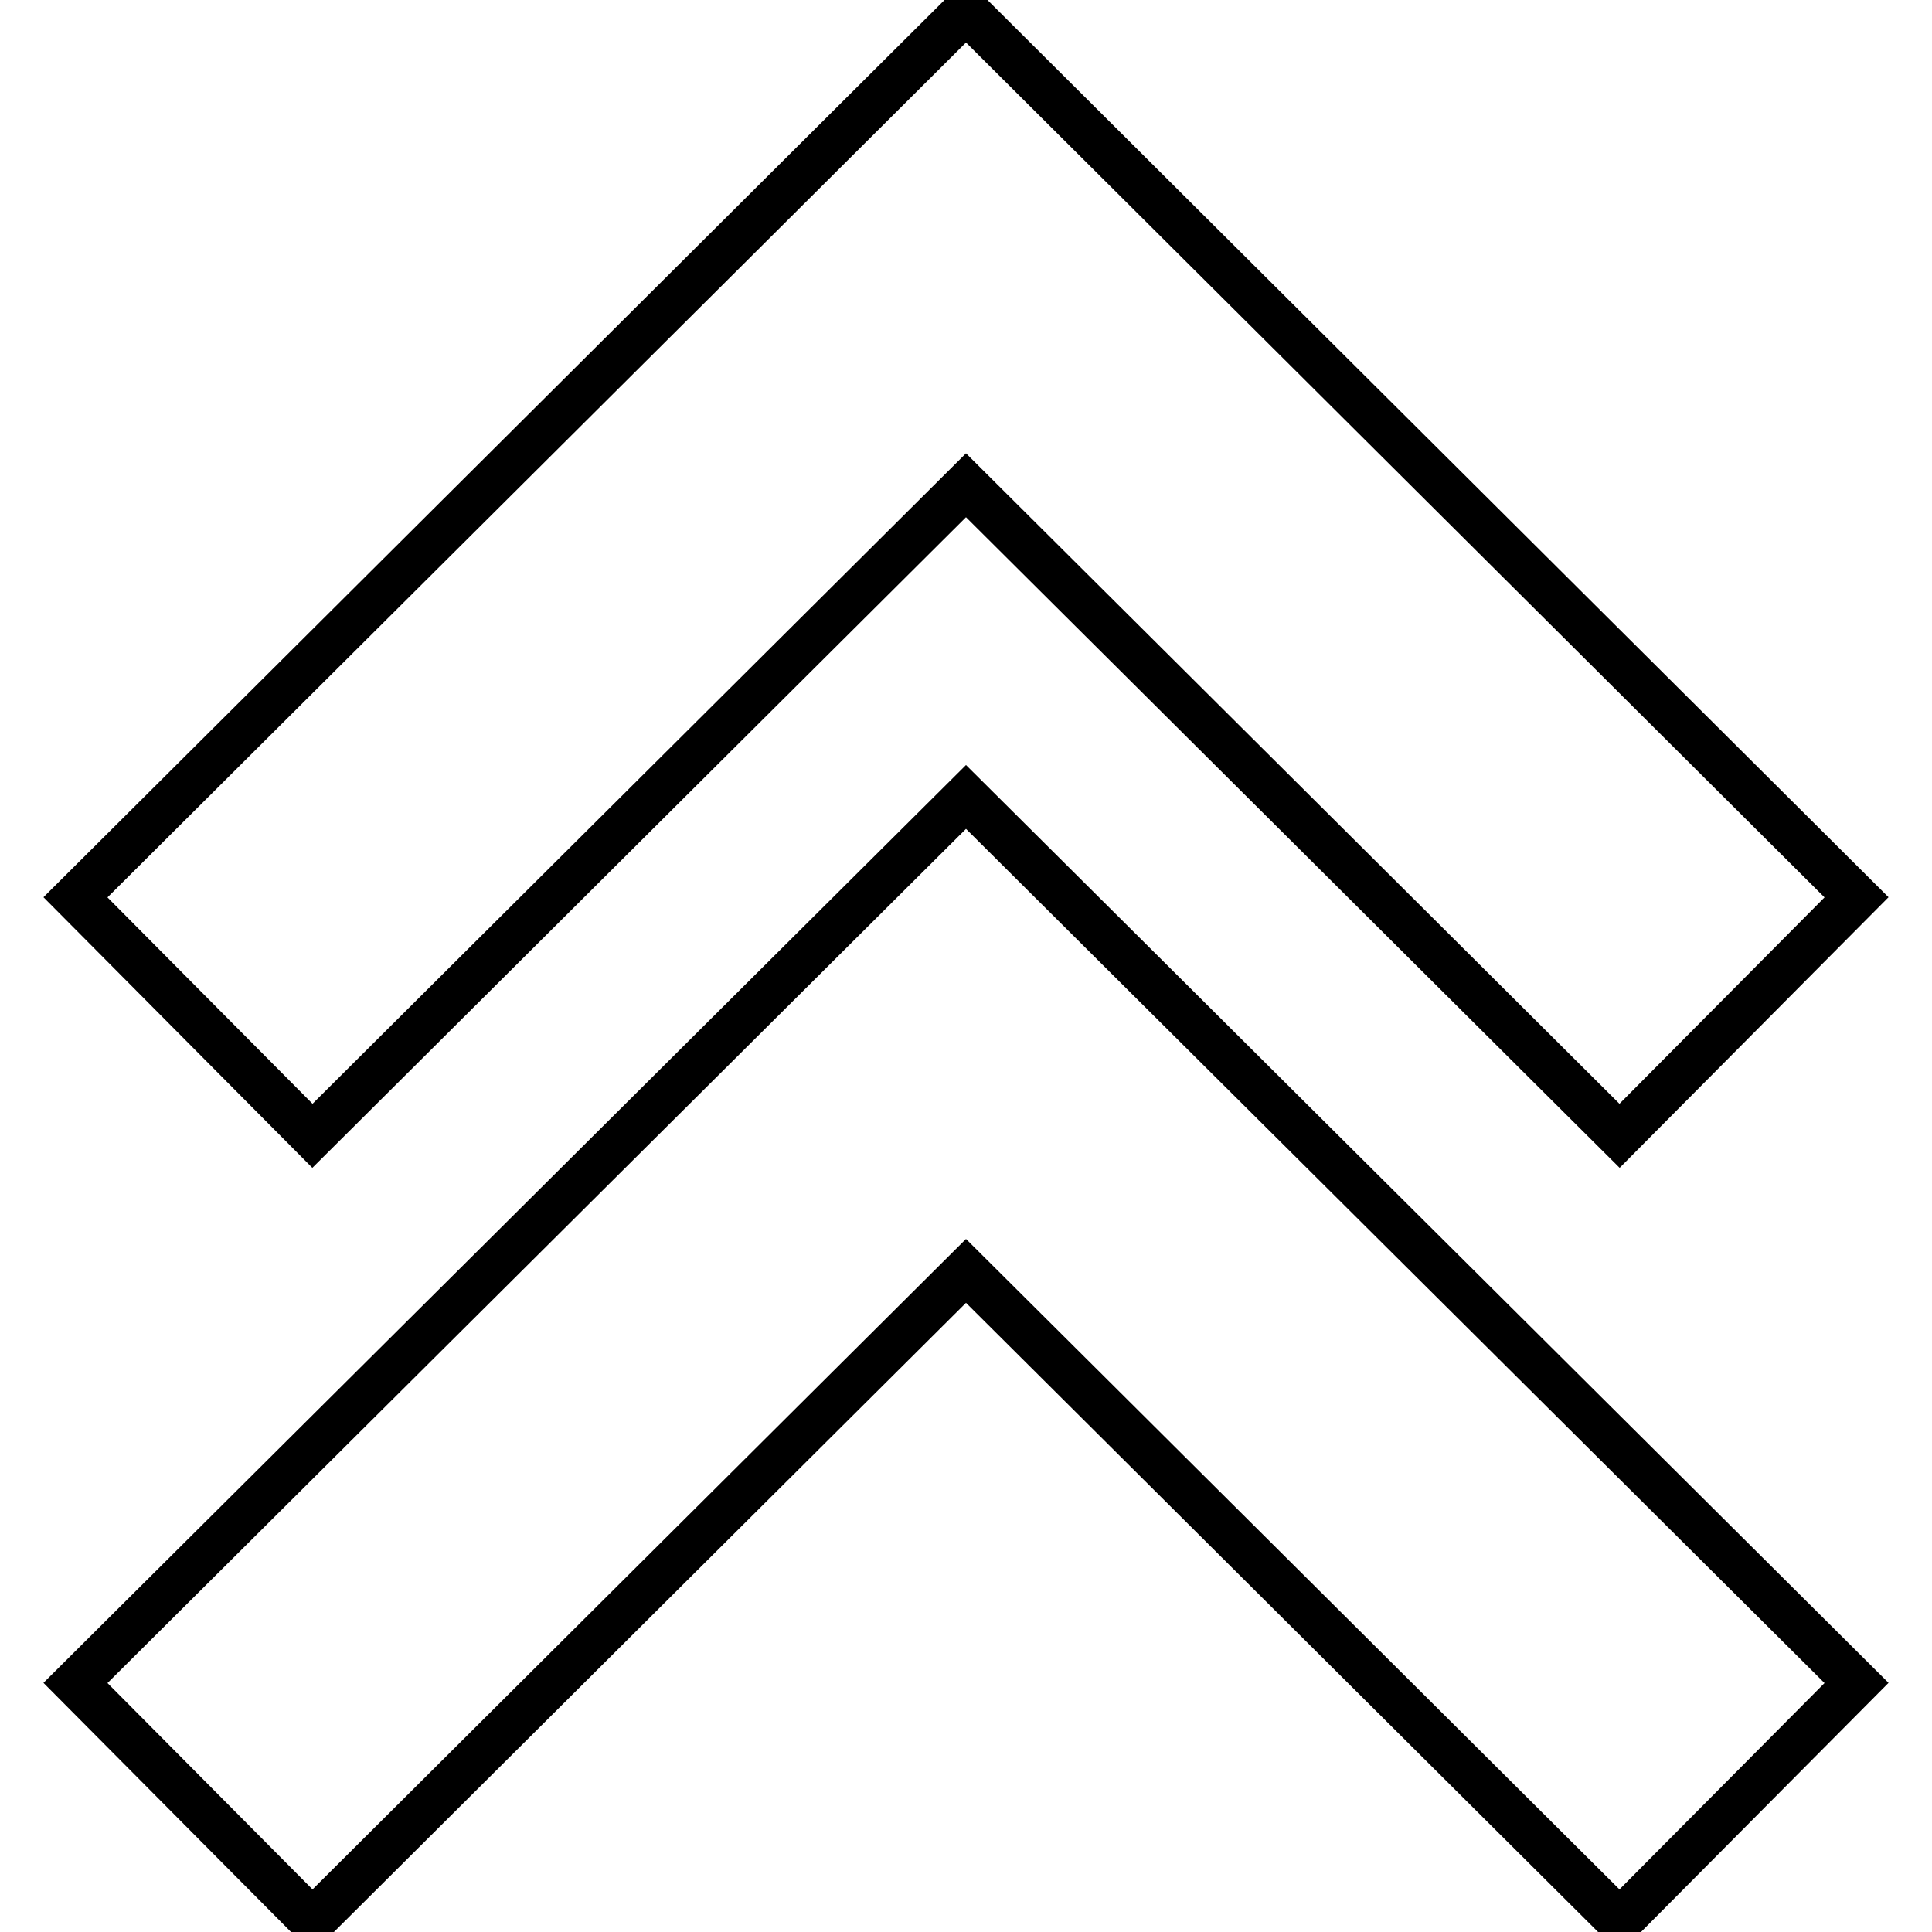
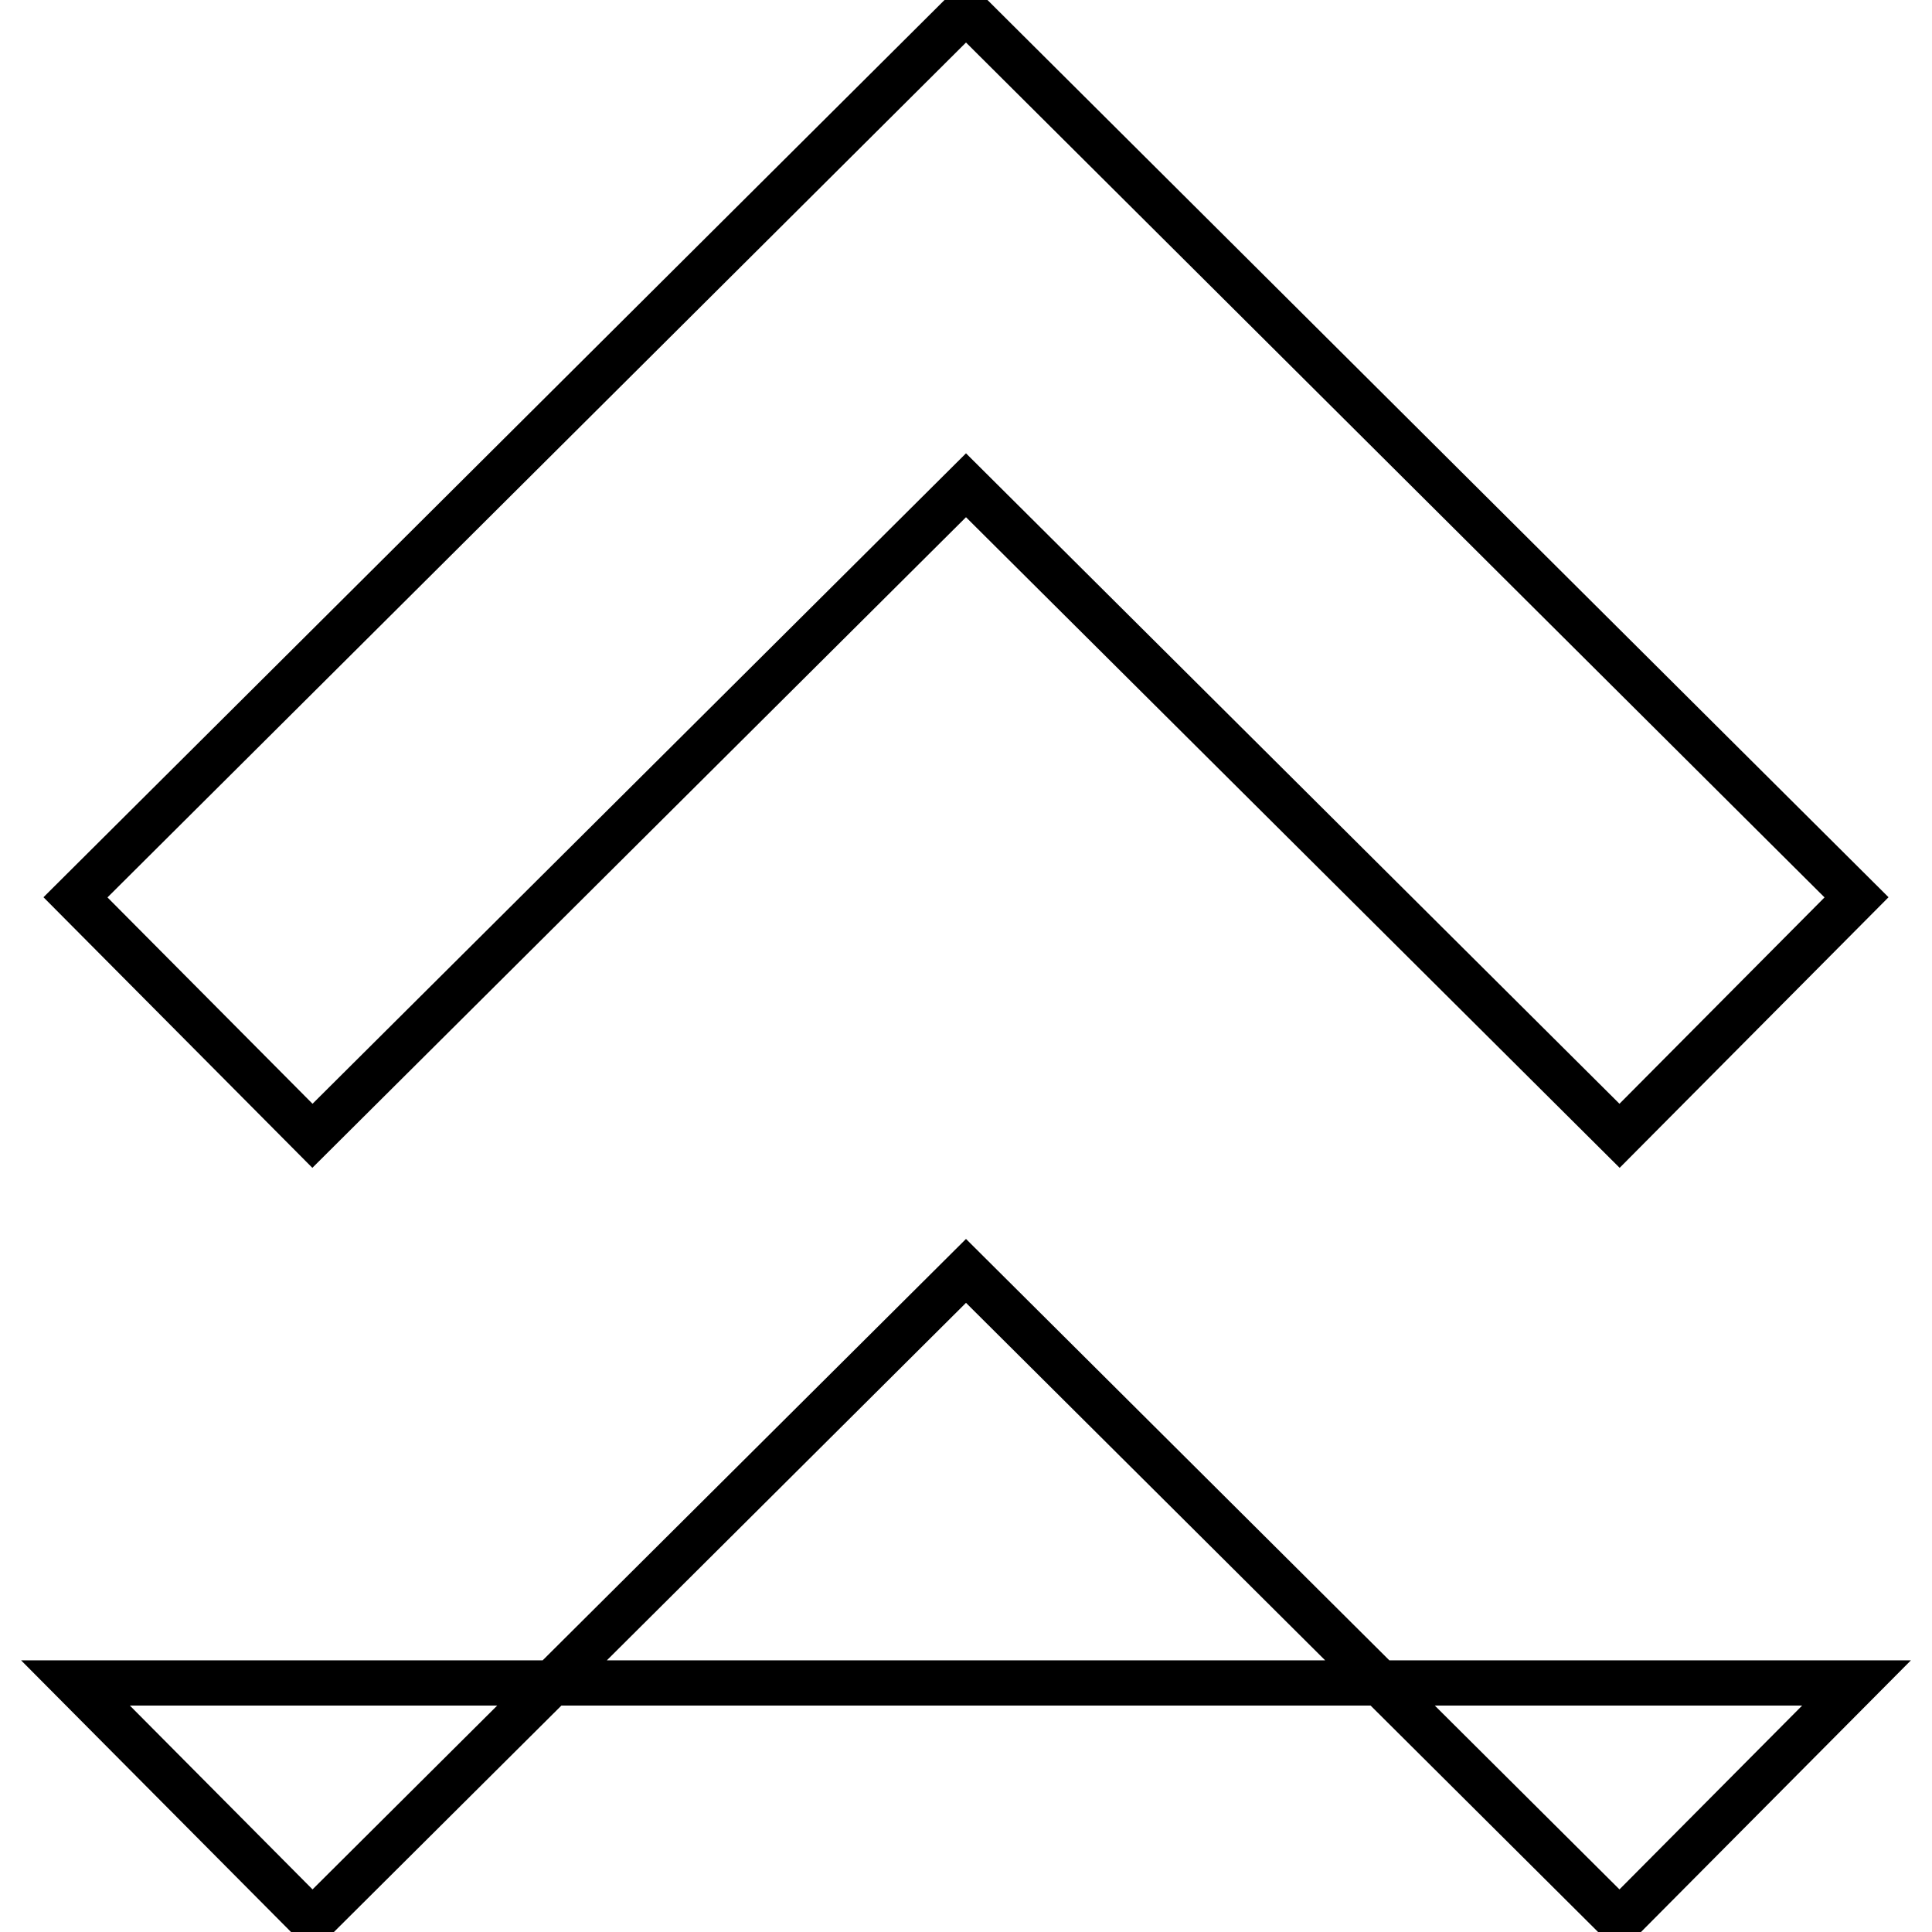
<svg xmlns="http://www.w3.org/2000/svg" version="1.1" x="0px" y="0px" viewBox="0 0 256 256" enable-background="new 0 0 256 256" xml:space="preserve">
  <g>
    <g>
-       <path stroke-width="6" fill-opacity="0" stroke="#000000" d="M41.4,254.6L10,223l118-117.4L246,223l-31.4,31.6L128,168.4L41.4,254.6z M128,64.3l86.6,86.2l31.4-31.6L128,1.4L10,118.9l31.4,31.6L128,64.3z" />
+       <path stroke-width="6" fill-opacity="0" stroke="#000000" d="M41.4,254.6L10,223L246,223l-31.4,31.6L128,168.4L41.4,254.6z M128,64.3l86.6,86.2l31.4-31.6L128,1.4L10,118.9l31.4,31.6L128,64.3z" />
    </g>
  </g>
</svg>